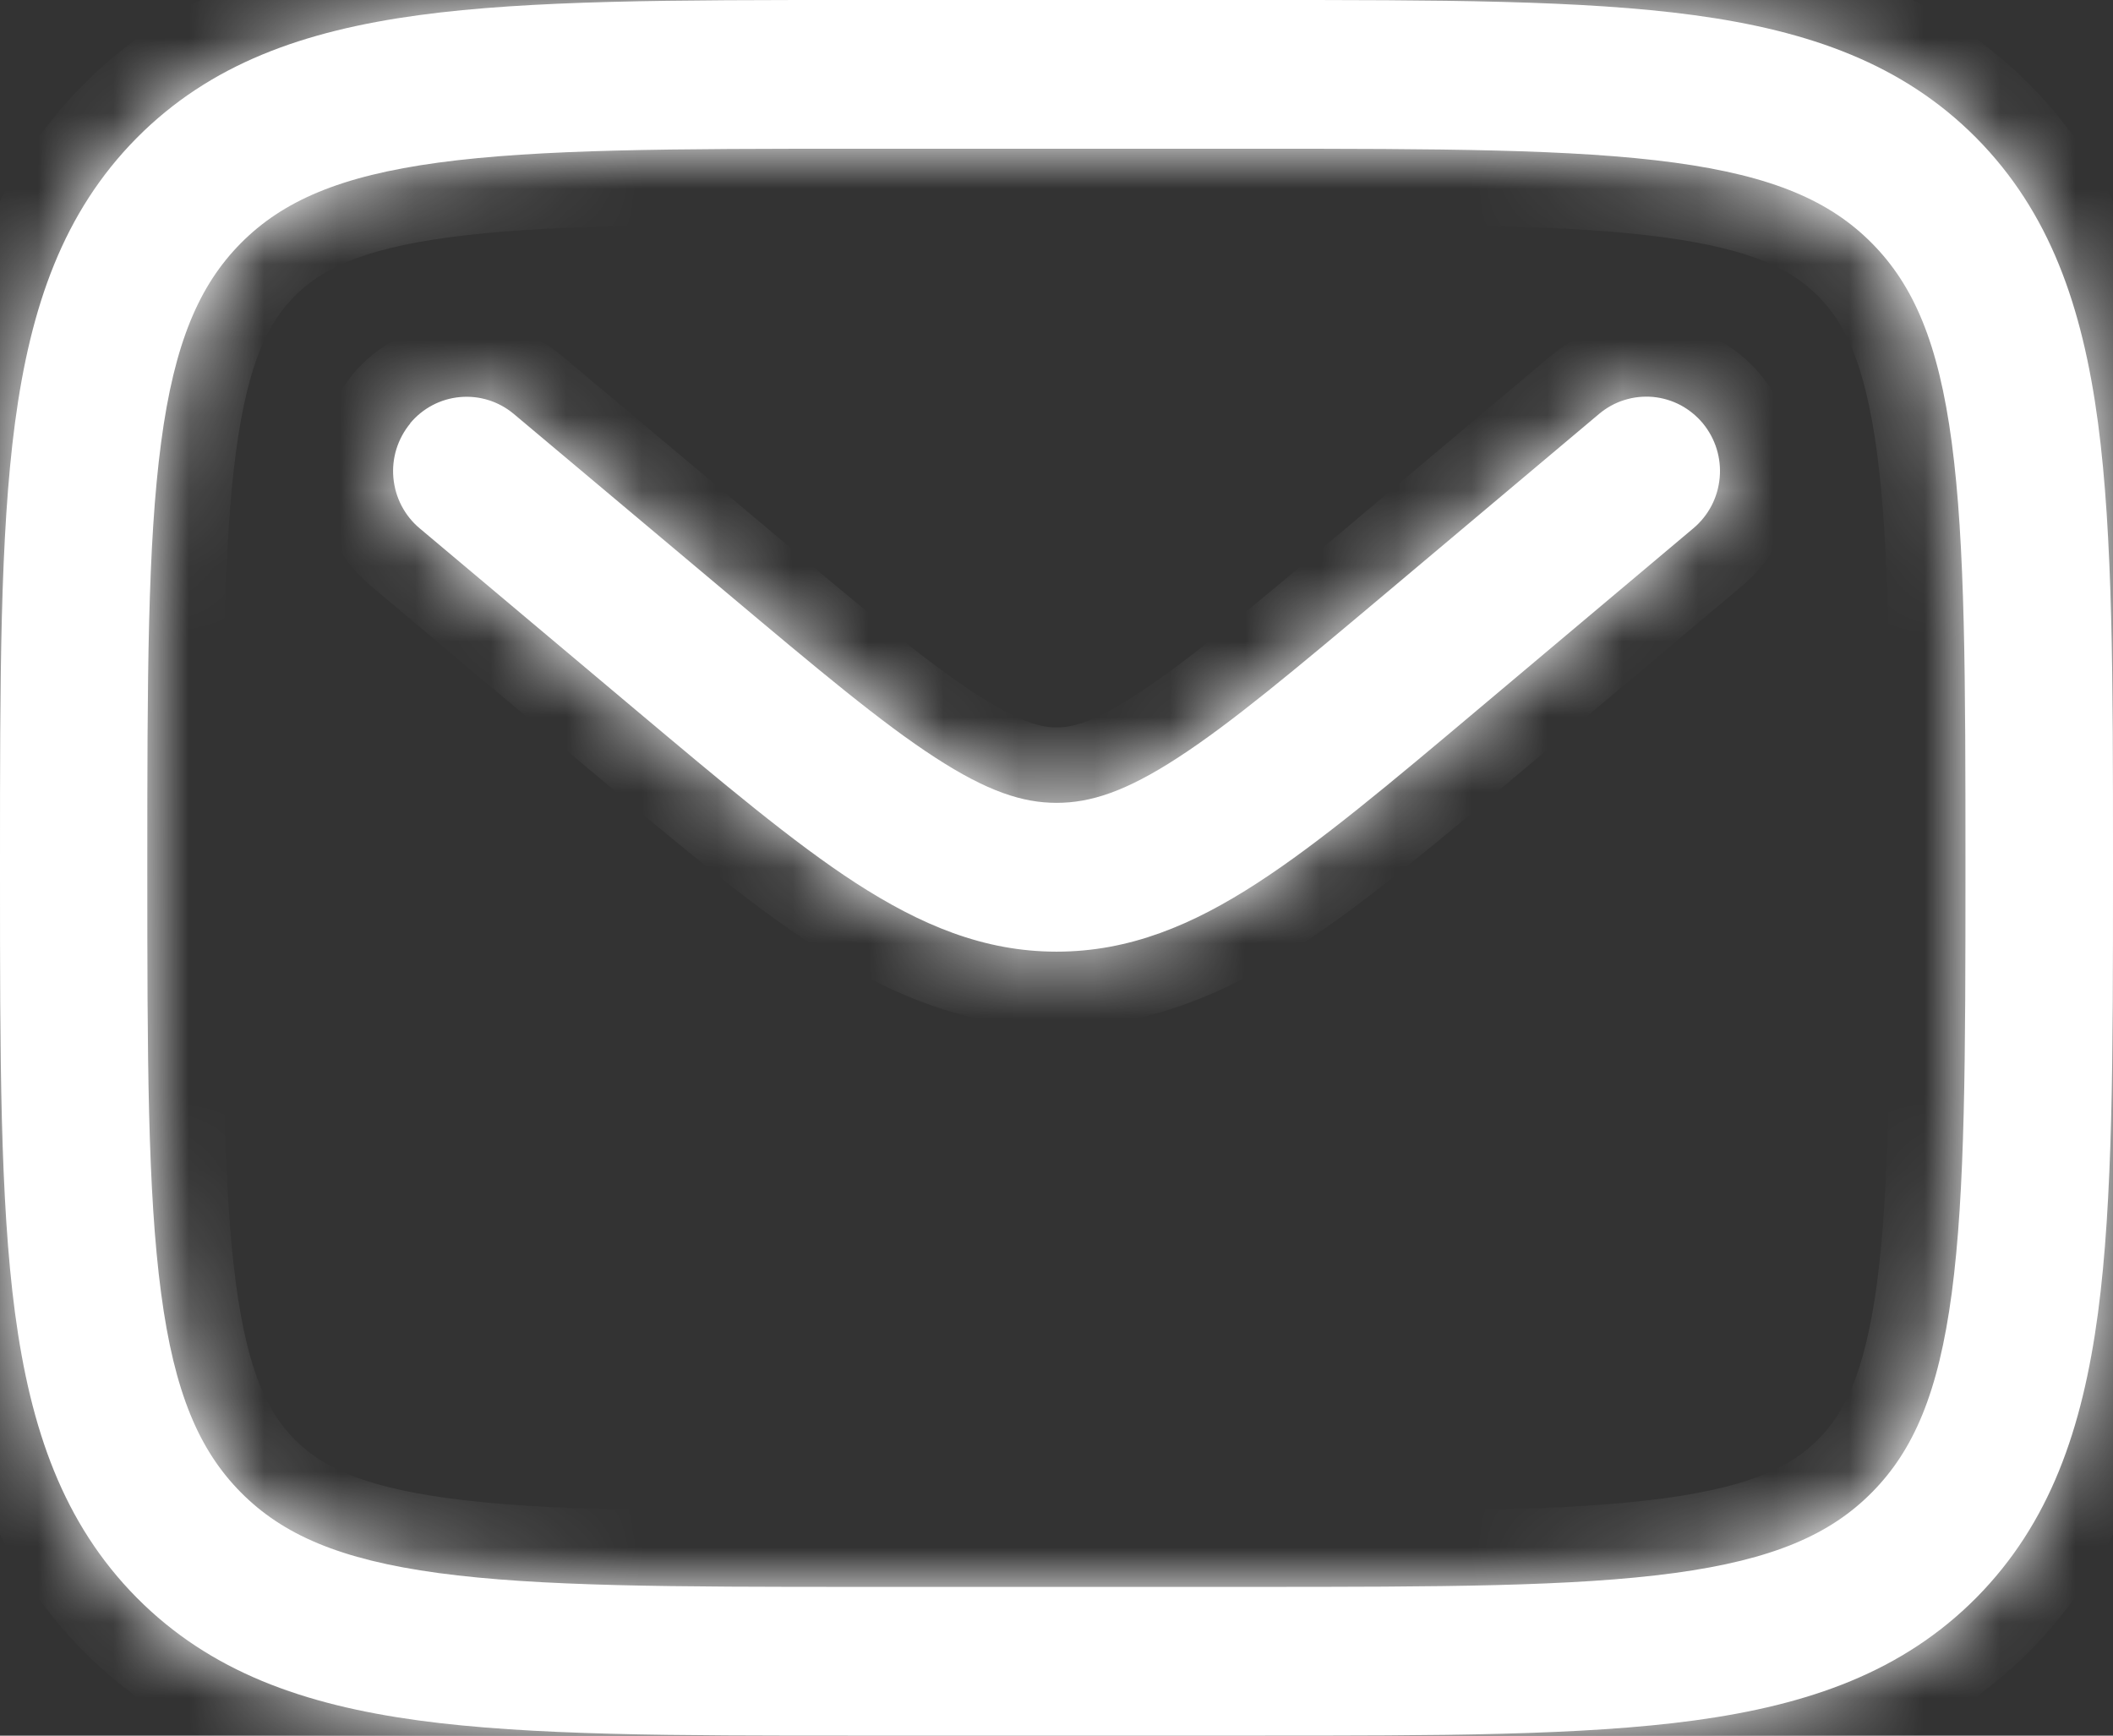
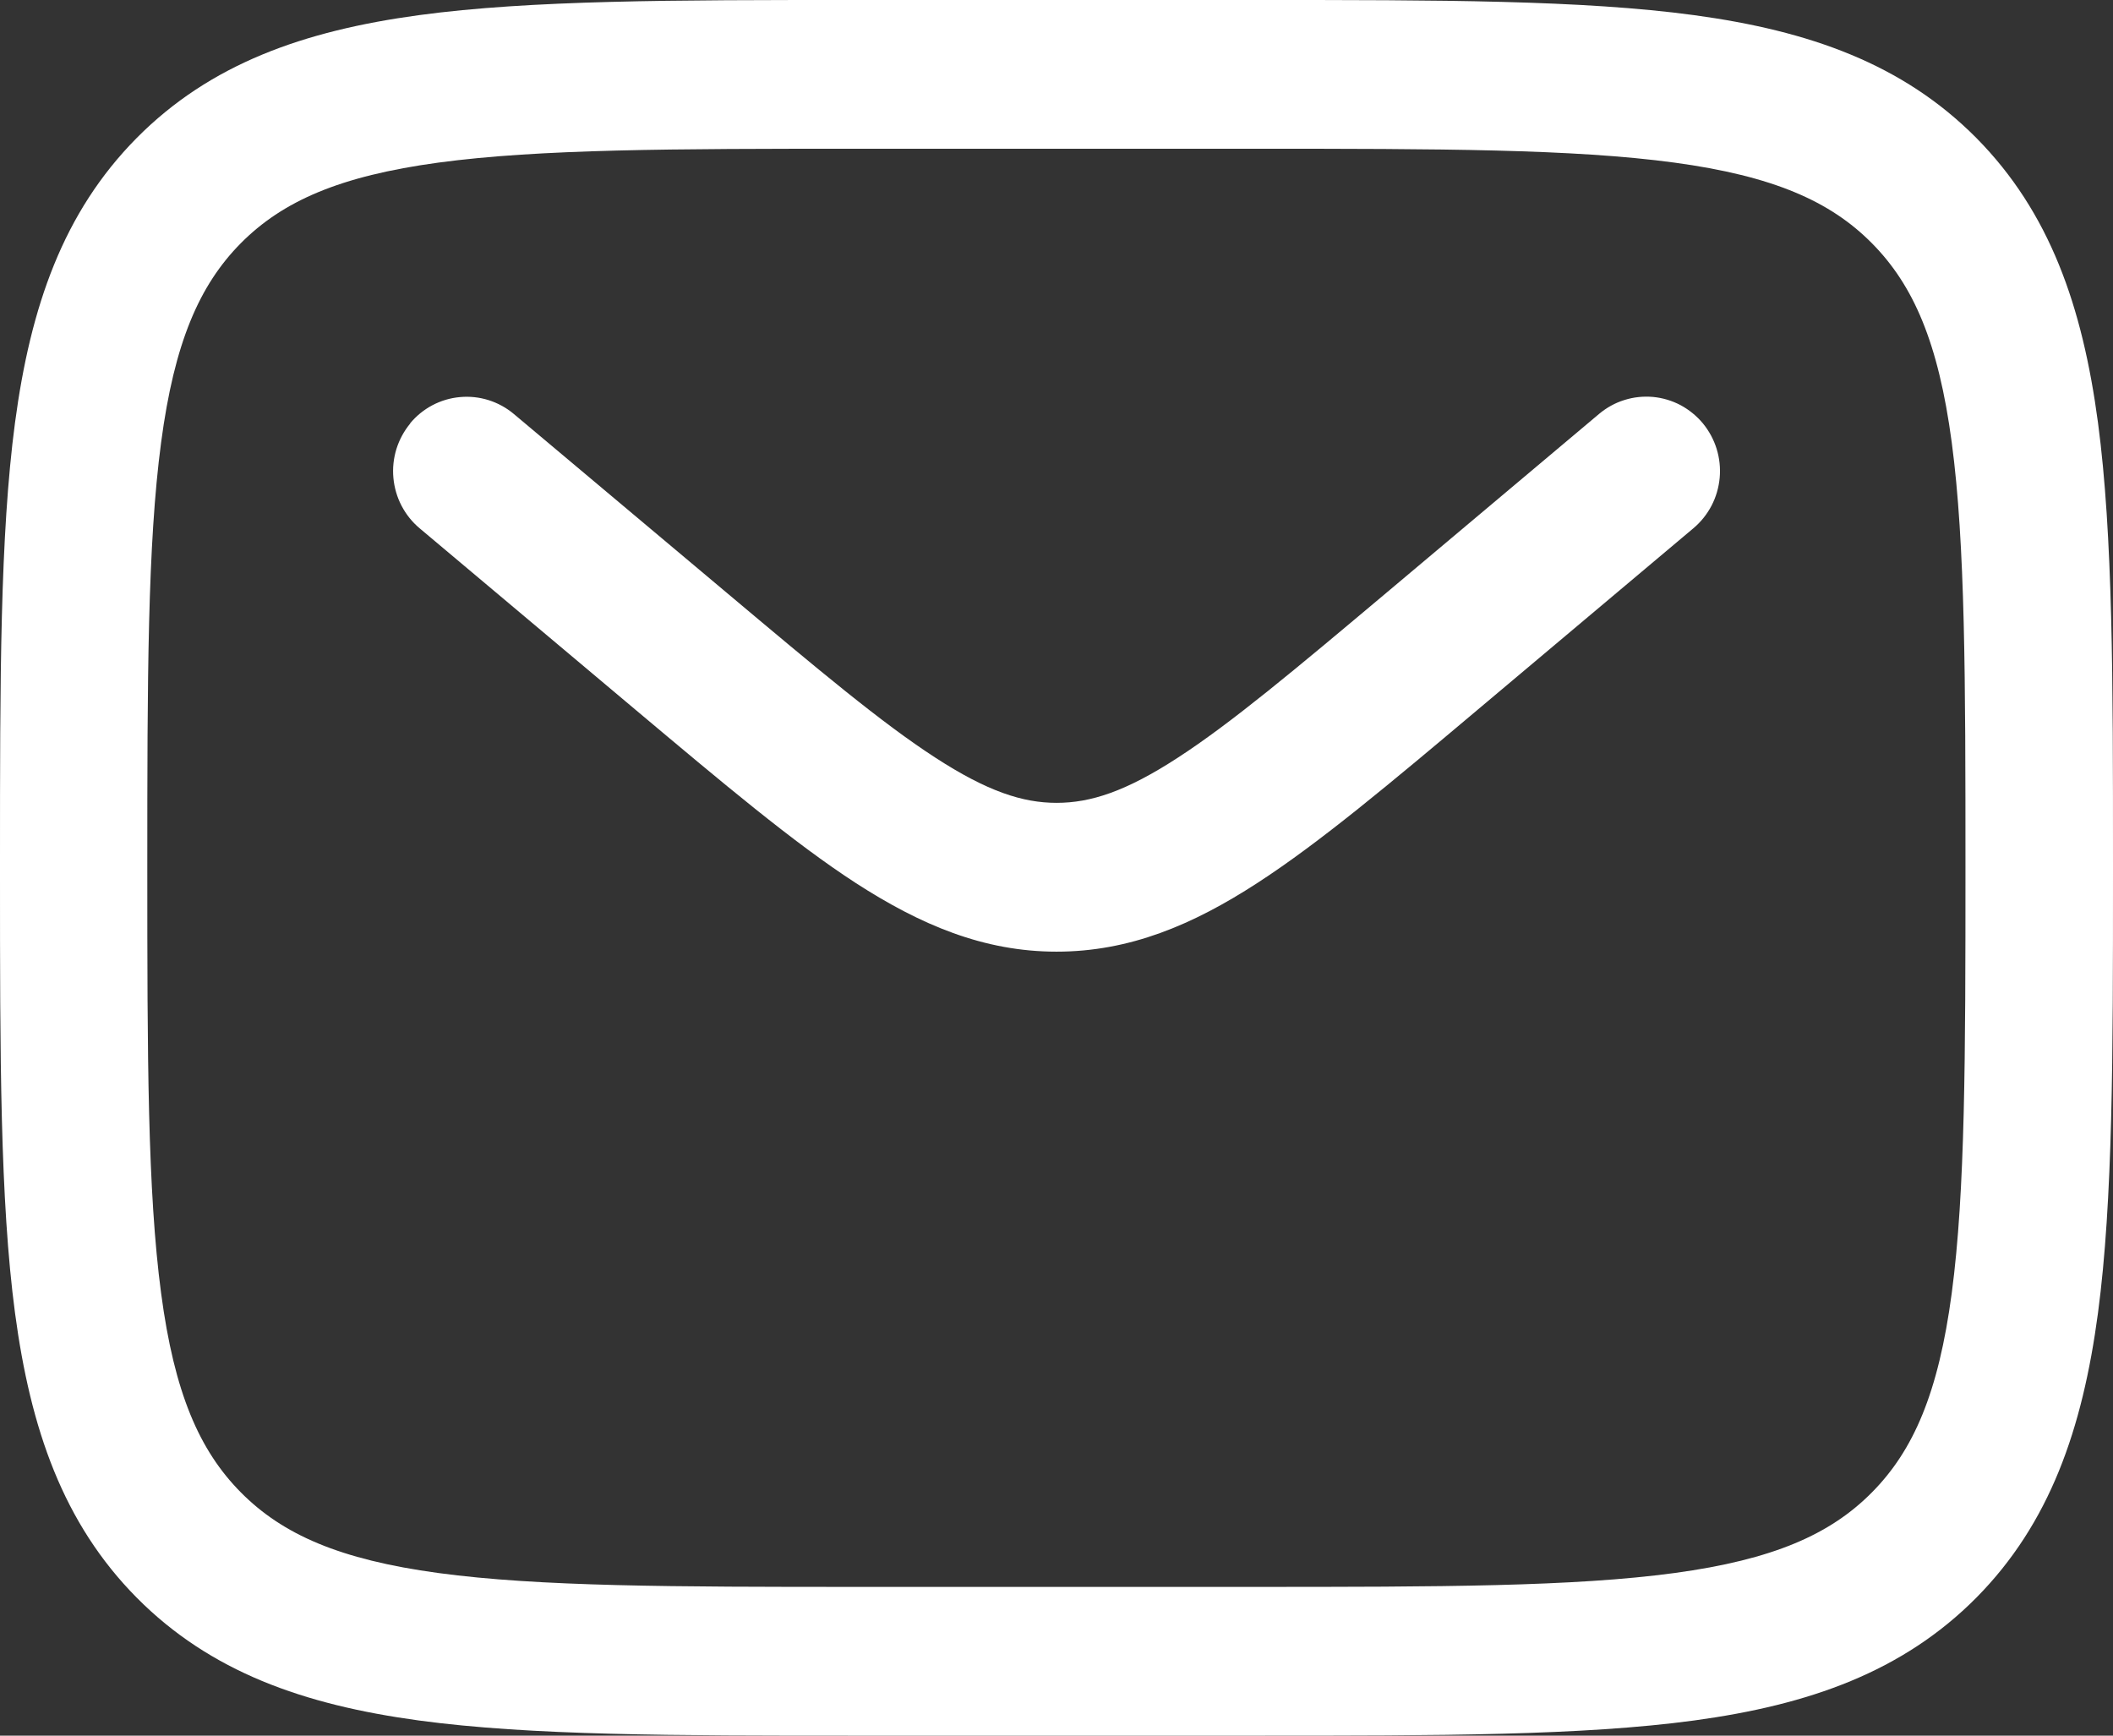
<svg xmlns="http://www.w3.org/2000/svg" width="28" height="23" viewBox="0 0 28 23" fill="none">
  <rect x="0" y="0" width="28" height="23" fill="#333333" stroke="none" />
  <mask id="path-1-inside-1_2042_4094" fill="white">
-     <path fill-rule="evenodd" clip-rule="evenodd" d="M11.322 0H16.678C19.071 0 20.967 1.56675e-07 22.451 0.201C23.977 0.409 25.213 0.845 26.189 1.828C27.163 2.813 27.595 4.06 27.801 5.6C28 7.098 28 9.011 28 11.426V11.574C28 13.989 28 15.903 27.801 17.4C27.595 18.94 27.163 20.187 26.189 21.172C25.213 22.155 23.977 22.591 22.451 22.799C20.966 23 19.071 23 16.678 23H11.322C8.929 23 7.033 23 5.549 22.799C4.023 22.591 2.787 22.155 1.812 21.172C0.837 20.187 0.405 18.94 0.199 17.4C0 15.902 0 13.989 0 11.574V11.426C0 9.011 0 7.097 0.199 5.6C0.405 4.06 0.837 2.813 1.812 1.828C2.787 0.845 4.023 0.409 5.549 0.201C7.034 1.56675e-07 8.929 0 11.322 0ZM5.808 2.155C4.498 2.333 3.743 2.667 3.191 3.223C2.641 3.779 2.31 4.541 2.135 5.863C1.955 7.214 1.952 8.994 1.952 11.5C1.952 14.006 1.955 15.787 2.135 17.138C2.31 18.459 2.641 19.221 3.192 19.777C3.743 20.333 4.498 20.667 5.808 20.845C7.147 21.026 8.911 21.029 11.394 21.029H16.603C19.087 21.029 20.852 21.026 22.19 20.845C23.499 20.667 24.255 20.333 24.805 19.777C25.356 19.221 25.687 18.459 25.863 17.137C26.043 15.786 26.045 14.006 26.045 11.5C26.045 8.994 26.043 7.214 25.863 5.862C25.687 4.541 25.356 3.779 24.805 3.223C24.255 2.667 23.499 2.333 22.189 2.155C20.852 1.974 19.087 1.971 16.603 1.971H11.394C8.911 1.971 7.148 1.974 5.808 2.155ZM5.433 5.612C5.599 5.411 5.837 5.285 6.095 5.262C6.353 5.238 6.61 5.319 6.809 5.486L9.624 7.85C10.839 8.871 11.682 9.579 12.396 10.041C13.085 10.488 13.552 10.639 14.001 10.639C14.451 10.639 14.918 10.489 15.607 10.041C16.319 9.579 17.163 8.871 18.378 7.85L21.19 5.485C21.289 5.402 21.402 5.339 21.525 5.301C21.648 5.262 21.776 5.249 21.904 5.26C22.032 5.272 22.156 5.309 22.27 5.369C22.383 5.43 22.484 5.512 22.566 5.611C22.648 5.711 22.71 5.826 22.748 5.949C22.786 6.073 22.8 6.203 22.788 6.332C22.776 6.461 22.74 6.586 22.68 6.701C22.62 6.815 22.539 6.917 22.44 7L19.581 9.405C18.425 10.378 17.49 11.164 16.663 11.7C15.804 12.258 14.966 12.611 14.001 12.611C13.036 12.611 12.199 12.257 11.338 11.7C10.512 11.164 9.577 10.376 8.422 9.406L5.561 7.001C5.462 6.918 5.381 6.817 5.321 6.702C5.261 6.587 5.225 6.462 5.213 6.333C5.201 6.204 5.215 6.074 5.253 5.95C5.292 5.826 5.354 5.711 5.436 5.612" />
-   </mask>
+     </mask>
  <path fill-rule="evenodd" clip-rule="evenodd" d="M11.322 0H16.678C19.071 0 20.967 1.56675e-07 22.451 0.201C23.977 0.409 25.213 0.845 26.189 1.828C27.163 2.813 27.595 4.06 27.801 5.6C28 7.098 28 9.011 28 11.426V11.574C28 13.989 28 15.903 27.801 17.4C27.595 18.94 27.163 20.187 26.189 21.172C25.213 22.155 23.977 22.591 22.451 22.799C20.966 23 19.071 23 16.678 23H11.322C8.929 23 7.033 23 5.549 22.799C4.023 22.591 2.787 22.155 1.812 21.172C0.837 20.187 0.405 18.94 0.199 17.4C0 15.902 0 13.989 0 11.574V11.426C0 9.011 0 7.097 0.199 5.6C0.405 4.06 0.837 2.813 1.812 1.828C2.787 0.845 4.023 0.409 5.549 0.201C7.034 1.56675e-07 8.929 0 11.322 0ZM5.808 2.155C4.498 2.333 3.743 2.667 3.191 3.223C2.641 3.779 2.31 4.541 2.135 5.863C1.955 7.214 1.952 8.994 1.952 11.5C1.952 14.006 1.955 15.787 2.135 17.138C2.31 18.459 2.641 19.221 3.192 19.777C3.743 20.333 4.498 20.667 5.808 20.845C7.147 21.026 8.911 21.029 11.394 21.029H16.603C19.087 21.029 20.852 21.026 22.19 20.845C23.499 20.667 24.255 20.333 24.805 19.777C25.356 19.221 25.687 18.459 25.863 17.137C26.043 15.786 26.045 14.006 26.045 11.5C26.045 8.994 26.043 7.214 25.863 5.862C25.687 4.541 25.356 3.779 24.805 3.223C24.255 2.667 23.499 2.333 22.189 2.155C20.852 1.974 19.087 1.971 16.603 1.971H11.394C8.911 1.971 7.148 1.974 5.808 2.155ZM5.433 5.612C5.599 5.411 5.837 5.285 6.095 5.262C6.353 5.238 6.61 5.319 6.809 5.486L9.624 7.85C10.839 8.871 11.682 9.579 12.396 10.041C13.085 10.488 13.552 10.639 14.001 10.639C14.451 10.639 14.918 10.489 15.607 10.041C16.319 9.579 17.163 8.871 18.378 7.85L21.19 5.485C21.289 5.402 21.402 5.339 21.525 5.301C21.648 5.262 21.776 5.249 21.904 5.26C22.032 5.272 22.156 5.309 22.27 5.369C22.383 5.43 22.484 5.512 22.566 5.611C22.648 5.711 22.71 5.826 22.748 5.949C22.786 6.073 22.8 6.203 22.788 6.332C22.776 6.461 22.74 6.586 22.68 6.701C22.62 6.815 22.539 6.917 22.44 7L19.581 9.405C18.425 10.378 17.49 11.164 16.663 11.7C15.804 12.258 14.966 12.611 14.001 12.611C13.036 12.611 12.199 12.257 11.338 11.7C10.512 11.164 9.577 10.376 8.422 9.406L5.561 7.001C5.462 6.918 5.381 6.817 5.321 6.702C5.261 6.587 5.225 6.462 5.213 6.333C5.201 6.204 5.215 6.074 5.253 5.95C5.292 5.826 5.354 5.711 5.436 5.612" fill="white" />
-   <path d="M22.451 0.201L22.586 -0.79L22.585 -0.79L22.451 0.201ZM26.189 1.828L26.899 1.125L26.898 1.124L26.189 1.828ZM27.801 5.6L28.792 5.468L28.792 5.468L27.801 5.6ZM27.801 17.4L28.792 17.532L28.792 17.532L27.801 17.4ZM26.189 21.172L26.898 21.876L26.899 21.875L26.189 21.172ZM22.451 22.799L22.585 23.79L22.586 23.79L22.451 22.799ZM5.549 22.799L5.414 23.79L5.415 23.79L5.549 22.799ZM1.812 21.172L1.101 21.875L1.102 21.876L1.812 21.172ZM0.199 17.4L-0.792 17.532L-0.792 17.532L0.199 17.4ZM0.199 5.6L-0.792 5.468L-0.792 5.468L0.199 5.6ZM1.812 1.828L1.102 1.124L1.101 1.125L1.812 1.828ZM5.549 0.201L5.415 -0.79L5.414 -0.79L5.549 0.201ZM5.808 2.155L5.674 1.164L5.674 1.164L5.808 2.155ZM3.191 3.223L2.481 2.518L2.48 2.52L3.191 3.223ZM2.135 5.863L3.126 5.995L3.126 5.995L2.135 5.863ZM2.135 17.138L1.143 17.27L1.143 17.27L2.135 17.138ZM5.808 20.845L5.943 19.854L5.943 19.854L5.808 20.845ZM22.19 20.845L22.325 21.835L22.325 21.835L22.19 20.845ZM25.863 17.137L24.872 17.005L24.872 17.005L25.863 17.137ZM25.863 5.862L26.854 5.73L26.854 5.73L25.863 5.862ZM22.189 2.155L22.055 3.146L22.055 3.146L22.189 2.155ZM6.809 5.486L6.165 6.251L6.165 6.252L6.809 5.486ZM9.624 7.85L10.268 7.085L10.267 7.084L9.624 7.85ZM12.396 10.041L12.94 9.202L12.94 9.202L12.396 10.041ZM15.607 10.041L15.062 9.202L15.062 9.203L15.607 10.041ZM18.378 7.85L19.022 8.616L19.022 8.615L18.378 7.85ZM21.19 5.485L20.547 4.719L20.546 4.719L21.19 5.485ZM22.44 7L21.797 6.234L21.797 6.235L22.44 7ZM19.581 9.405L18.937 8.64L18.936 8.64L19.581 9.405ZM16.663 11.7L16.119 10.861L16.118 10.861L16.663 11.7ZM11.338 11.7L10.793 12.538L10.795 12.539L11.338 11.7ZM8.422 9.406L7.779 10.172L7.779 10.172L8.422 9.406ZM5.561 7.001L6.204 6.236L6.204 6.236L5.561 7.001ZM11.322 0V1H16.678V0V-1H11.322V0ZM16.678 0V1C19.098 1 20.916 1.002 22.317 1.192L22.451 0.201L22.585 -0.79C21.019 -1.002 19.044 -1 16.678 -1V0ZM22.451 0.201L22.316 1.192C23.73 1.384 24.72 1.767 25.479 2.533L26.189 1.828L26.898 1.124C25.706 -0.077 24.224 -0.567 22.586 -0.79L22.451 0.201ZM26.189 1.828L25.478 2.532C26.237 3.299 26.618 4.301 26.809 5.733L27.801 5.6L28.792 5.468C28.572 3.819 28.088 2.326 26.899 1.125L26.189 1.828ZM27.801 5.6L26.809 5.732C26.998 7.149 27 8.984 27 11.426H28H29C29 9.037 29.002 7.047 28.792 5.468L27.801 5.6ZM28 11.426H27V11.574H28H29V11.426H28ZM28 11.574H27C27 14.016 26.998 15.852 26.809 17.268L27.801 17.4L28.792 17.532C29.002 15.954 29 13.963 29 11.574H28ZM27.801 17.4L26.809 17.267C26.618 18.699 26.237 19.701 25.478 20.468L26.189 21.172L26.899 21.875C28.088 20.674 28.572 19.181 28.792 17.532L27.801 17.4ZM26.189 21.172L25.479 20.468C24.72 21.233 23.73 21.616 22.316 21.808L22.451 22.799L22.586 23.79C24.224 23.567 25.706 23.077 26.898 21.876L26.189 21.172ZM22.451 22.799L22.317 21.808C20.914 21.998 19.098 22 16.678 22V23V24C19.044 24 21.018 24.002 22.585 23.79L22.451 22.799ZM16.678 23V22H11.322V23V24H16.678V23ZM11.322 23V22C8.902 22 7.085 21.998 5.684 21.808L5.549 22.799L5.415 23.79C6.981 24.002 8.956 24 11.322 24V23ZM5.549 22.799L5.684 21.808C4.27 21.616 3.28 21.233 2.521 20.468L1.812 21.172L1.102 21.876C2.293 23.077 3.776 23.567 5.414 23.79L5.549 22.799ZM1.812 21.172L2.522 20.468C1.763 19.701 1.382 18.699 1.19 17.267L0.199 17.4L-0.792 17.532C-0.572 19.181 -0.088 20.674 1.101 21.875L1.812 21.172ZM0.199 17.4L1.191 17.268C1.002 15.851 1 14.015 1 11.574H0H-1C-1 13.963 -1.002 15.953 -0.792 17.532L0.199 17.4ZM0 11.574H1V11.426H0H-1V11.574H0ZM0 11.426H1C1 8.984 1.002 7.148 1.191 5.732L0.199 5.6L-0.792 5.468C-1.002 7.046 -1 9.037 -1 11.426H0ZM0.199 5.6L1.19 5.733C1.382 4.301 1.763 3.299 2.522 2.532L1.812 1.828L1.101 1.125C-0.088 2.326 -0.572 3.819 -0.792 5.468L0.199 5.6ZM1.812 1.828L2.521 2.533C3.28 1.767 4.27 1.384 5.684 1.192L5.549 0.201L5.414 -0.79C3.776 -0.567 2.293 -0.077 1.102 1.124L1.812 1.828ZM5.549 0.201L5.683 1.192C7.086 1.002 8.902 1 11.322 1V0V-1C8.955 -1 6.982 -1.002 5.415 -0.79L5.549 0.201ZM5.808 2.155L5.674 1.164C4.25 1.357 3.249 1.745 2.481 2.518L3.191 3.223L3.9 3.927C4.237 3.589 4.746 3.308 5.943 3.146L5.808 2.155ZM3.191 3.223L2.48 2.52C1.716 3.292 1.334 4.299 1.143 5.731L2.135 5.863L3.126 5.995C3.287 4.783 3.566 4.265 3.902 3.926L3.191 3.223ZM2.135 5.863L1.143 5.731C0.953 7.164 0.952 9.022 0.952 11.5H1.952H2.952C2.952 8.966 2.957 7.265 3.126 5.995L2.135 5.863ZM1.952 11.5H0.952C0.952 13.978 0.953 15.838 1.143 17.27L2.135 17.138L3.126 17.006C2.957 15.737 2.952 14.034 2.952 11.5H1.952ZM2.135 17.138L1.143 17.27C1.334 18.701 1.716 19.709 2.482 20.481L3.192 19.777L3.902 19.073C3.566 18.734 3.287 18.217 3.126 17.006L2.135 17.138ZM3.192 19.777L2.482 20.481C3.249 21.255 4.251 21.643 5.674 21.835L5.808 20.845L5.943 19.854C4.746 19.692 4.237 19.411 3.902 19.073L3.192 19.777ZM5.808 20.845L5.674 21.835C7.096 22.028 8.939 22.029 11.394 22.029V21.029V20.029C8.882 20.029 7.199 20.024 5.943 19.854L5.808 20.845ZM11.394 21.029V22.029H16.603V21.029V20.029H11.394V21.029ZM16.603 21.029V22.029C19.058 22.029 20.903 22.028 22.325 21.835L22.19 20.845L22.056 19.854C20.8 20.024 19.116 20.029 16.603 20.029V21.029ZM22.19 20.845L22.325 21.835C23.747 21.643 24.749 21.255 25.516 20.481L24.805 19.777L24.095 19.073C23.76 19.411 23.251 19.692 22.056 19.854L22.19 20.845ZM24.805 19.777L25.516 20.481C26.282 19.708 26.664 18.701 26.854 17.269L25.863 17.137L24.872 17.005C24.71 18.217 24.431 18.734 24.095 19.073L24.805 19.777ZM25.863 17.137L26.854 17.269C27.045 15.836 27.045 13.978 27.045 11.5H26.045H25.045C25.045 14.034 25.041 15.735 24.872 17.005L25.863 17.137ZM26.045 11.5H27.045C27.045 9.022 27.045 7.164 26.854 5.73L25.863 5.862L24.872 5.993C25.041 7.265 25.045 8.966 25.045 11.5H26.045ZM25.863 5.862L26.854 5.73C26.664 4.299 26.281 3.291 25.516 2.519L24.805 3.223L24.095 3.926C24.431 4.266 24.71 4.783 24.872 5.994L25.863 5.862ZM24.805 3.223L25.516 2.519C24.749 1.745 23.747 1.357 22.323 1.164L22.189 2.155L22.055 3.146C23.252 3.308 23.76 3.589 24.095 3.926L24.805 3.223ZM22.189 2.155L22.323 1.165C20.903 0.972 19.058 0.971 16.603 0.971V1.971V2.971C19.116 2.971 20.8 2.976 22.055 3.146L22.189 2.155ZM16.603 1.971V0.971H11.394V1.971V2.971H16.603V1.971ZM11.394 1.971V0.971C8.939 0.971 7.097 0.972 5.674 1.164L5.808 2.155L5.942 3.146C7.2 2.976 8.882 2.971 11.394 2.971V1.971ZM5.433 5.612L6.204 6.249C6.201 6.252 6.195 6.257 6.186 6.257L6.095 5.262L6.004 4.266C5.479 4.314 4.997 4.57 4.662 4.975L5.433 5.612ZM6.095 5.262L6.186 6.257C6.177 6.258 6.17 6.255 6.165 6.251L6.809 5.486L7.452 4.72C7.049 4.382 6.529 4.218 6.004 4.266L6.095 5.262ZM6.809 5.486L6.165 6.252L8.981 8.616L9.624 7.85L10.267 7.084L7.452 4.72L6.809 5.486ZM9.624 7.85L8.981 8.616C10.175 9.62 11.073 10.376 11.852 10.88L12.396 10.041L12.94 9.202C12.29 8.781 11.503 8.123 10.268 7.085L9.624 7.85ZM12.396 10.041L11.851 10.88C12.627 11.383 13.285 11.639 14.001 11.639V10.639V9.639C13.819 9.639 13.542 9.593 12.94 9.202L12.396 10.041ZM14.001 10.639V11.639C14.717 11.639 15.375 11.385 16.152 10.879L15.607 10.041L15.062 9.203C14.461 9.594 14.184 9.639 14.001 9.639V10.639ZM15.607 10.041L16.152 10.88C16.928 10.376 17.827 9.62 19.022 8.616L18.378 7.85L17.735 7.085C16.5 8.123 15.711 8.781 15.062 9.202L15.607 10.041ZM18.378 7.85L19.022 8.615L21.834 6.25L21.19 5.485L20.546 4.719L17.735 7.085L18.378 7.85ZM21.19 5.485L21.833 6.25C21.831 6.252 21.828 6.254 21.825 6.255L21.525 5.301L21.226 4.347C20.977 4.425 20.746 4.551 20.547 4.719L21.19 5.485ZM21.525 5.301L21.825 6.255C21.821 6.256 21.817 6.257 21.812 6.256L21.904 5.26L21.996 4.265C21.736 4.241 21.474 4.269 21.226 4.347L21.525 5.301ZM21.904 5.26L21.812 6.256C21.808 6.256 21.804 6.255 21.801 6.253L22.27 5.369L22.738 4.486C22.508 4.364 22.256 4.289 21.996 4.265L21.904 5.26ZM22.27 5.369L21.801 6.253C21.798 6.251 21.796 6.249 21.795 6.248L22.566 5.611L23.337 4.975C23.172 4.774 22.968 4.608 22.738 4.486L22.27 5.369ZM22.566 5.611L21.795 6.248C21.793 6.246 21.793 6.245 21.793 6.244L22.748 5.949L23.704 5.655C23.627 5.407 23.503 5.176 23.337 4.975L22.566 5.611ZM22.748 5.949L21.793 6.244C21.792 6.243 21.792 6.242 21.792 6.242L22.788 6.332L23.784 6.422C23.808 6.164 23.78 5.903 23.704 5.655L22.748 5.949ZM22.788 6.332L21.792 6.242C21.792 6.241 21.793 6.24 21.793 6.239L22.68 6.701L23.567 7.163C23.687 6.932 23.761 6.681 23.784 6.422L22.788 6.332ZM22.68 6.701L21.793 6.239C21.794 6.238 21.795 6.236 21.797 6.234L22.44 7L23.084 7.765C23.283 7.598 23.447 7.393 23.567 7.163L22.68 6.701ZM22.44 7L21.797 6.235L18.937 8.64L19.581 9.405L20.224 10.17L23.084 7.765L22.44 7ZM19.581 9.405L18.936 8.64C17.764 9.627 16.882 10.366 16.119 10.861L16.663 11.7L17.207 12.539C18.098 11.961 19.087 11.128 20.224 10.17L19.581 9.405ZM16.663 11.7L16.118 10.861C15.347 11.363 14.7 11.611 14.001 11.611V12.611V13.611C15.233 13.611 16.261 13.154 17.208 12.538L16.663 11.7ZM14.001 12.611V11.611C13.303 11.611 12.657 11.362 11.882 10.86L11.338 11.7L10.795 12.539C11.741 13.152 12.769 13.611 14.001 13.611V12.611ZM11.338 11.7L11.883 10.861C11.12 10.366 10.239 9.626 9.065 8.641L8.422 9.406L7.779 10.172C8.915 11.126 9.904 11.961 10.793 12.538L11.338 11.7ZM8.422 9.406L9.066 8.641L6.204 6.236L5.561 7.001L4.917 7.767L7.779 10.172L8.422 9.406ZM5.561 7.001L6.204 6.236C6.206 6.237 6.207 6.239 6.208 6.24L5.321 6.702L4.434 7.164C4.554 7.394 4.718 7.599 4.918 7.767L5.561 7.001ZM5.321 6.702L6.208 6.24C6.209 6.242 6.209 6.242 6.209 6.243L5.213 6.333L4.217 6.422C4.24 6.681 4.314 6.933 4.434 7.164L5.321 6.702ZM5.213 6.333L6.209 6.243C6.209 6.244 6.209 6.244 6.209 6.245L5.253 5.95L4.298 5.655C4.221 5.903 4.194 6.164 4.217 6.422L5.213 6.333ZM5.253 5.95L6.209 6.245C6.208 6.246 6.208 6.248 6.207 6.249L5.436 5.612L4.665 4.975C4.499 5.175 4.375 5.406 4.298 5.655L5.253 5.95Z" fill="white" mask="url(#path-1-inside-1_2042_4094)" />
+   <path d="M22.451 0.201L22.586 -0.79L22.585 -0.79L22.451 0.201ZM26.189 1.828L26.899 1.125L26.898 1.124L26.189 1.828ZM27.801 5.6L28.792 5.468L28.792 5.468L27.801 5.6ZM27.801 17.4L28.792 17.532L28.792 17.532L27.801 17.4ZM26.189 21.172L26.898 21.876L26.899 21.875L26.189 21.172ZM22.451 22.799L22.585 23.79L22.586 23.79L22.451 22.799ZM5.549 22.799L5.414 23.79L5.415 23.79L5.549 22.799ZM1.812 21.172L1.101 21.875L1.102 21.876L1.812 21.172ZM0.199 17.4L-0.792 17.532L-0.792 17.532L0.199 17.4ZM0.199 5.6L-0.792 5.468L-0.792 5.468L0.199 5.6ZM1.812 1.828L1.102 1.124L1.101 1.125L1.812 1.828ZM5.549 0.201L5.415 -0.79L5.414 -0.79L5.549 0.201ZM5.808 2.155L5.674 1.164L5.674 1.164L5.808 2.155ZM3.191 3.223L2.481 2.518L2.48 2.52L3.191 3.223ZM2.135 5.863L3.126 5.995L3.126 5.995L2.135 5.863ZM2.135 17.138L1.143 17.27L1.143 17.27L2.135 17.138ZM5.808 20.845L5.943 19.854L5.943 19.854L5.808 20.845ZM22.19 20.845L22.325 21.835L22.325 21.835L22.19 20.845ZM25.863 17.137L24.872 17.005L24.872 17.005L25.863 17.137ZM25.863 5.862L26.854 5.73L26.854 5.73L25.863 5.862ZM22.189 2.155L22.055 3.146L22.055 3.146L22.189 2.155ZM6.809 5.486L6.165 6.251L6.165 6.252L6.809 5.486ZM9.624 7.85L10.268 7.085L10.267 7.084L9.624 7.85ZM12.396 10.041L12.94 9.202L12.94 9.202L12.396 10.041ZM15.607 10.041L15.062 9.202L15.062 9.203L15.607 10.041ZM18.378 7.85L19.022 8.616L19.022 8.615L18.378 7.85ZM21.19 5.485L20.547 4.719L20.546 4.719L21.19 5.485ZM22.44 7L21.797 6.234L21.797 6.235L22.44 7ZM19.581 9.405L18.937 8.64L18.936 8.64L19.581 9.405ZM16.663 11.7L16.119 10.861L16.118 10.861L16.663 11.7ZM11.338 11.7L10.793 12.538L10.795 12.539L11.338 11.7ZM8.422 9.406L7.779 10.172L7.779 10.172L8.422 9.406ZM5.561 7.001L6.204 6.236L6.204 6.236L5.561 7.001ZM11.322 0V1H16.678V0V-1H11.322V0ZM16.678 0V1C19.098 1 20.916 1.002 22.317 1.192L22.451 0.201L22.585 -0.79C21.019 -1.002 19.044 -1 16.678 -1V0ZM22.451 0.201L22.316 1.192C23.73 1.384 24.72 1.767 25.479 2.533L26.189 1.828L26.898 1.124C25.706 -0.077 24.224 -0.567 22.586 -0.79L22.451 0.201ZM26.189 1.828L25.478 2.532C26.237 3.299 26.618 4.301 26.809 5.733L27.801 5.6L28.792 5.468C28.572 3.819 28.088 2.326 26.899 1.125L26.189 1.828ZM27.801 5.6L26.809 5.732C26.998 7.149 27 8.984 27 11.426H28H29C29 9.037 29.002 7.047 28.792 5.468L27.801 5.6ZM28 11.426H27V11.574H28H29V11.426H28ZM28 11.574H27C27 14.016 26.998 15.852 26.809 17.268L27.801 17.4L28.792 17.532C29.002 15.954 29 13.963 29 11.574H28ZM27.801 17.4L26.809 17.267C26.618 18.699 26.237 19.701 25.478 20.468L26.189 21.172L26.899 21.875C28.088 20.674 28.572 19.181 28.792 17.532L27.801 17.4ZM26.189 21.172L25.479 20.468C24.72 21.233 23.73 21.616 22.316 21.808L22.451 22.799L22.586 23.79C24.224 23.567 25.706 23.077 26.898 21.876L26.189 21.172ZM22.451 22.799L22.317 21.808C20.914 21.998 19.098 22 16.678 22V23V24C19.044 24 21.018 24.002 22.585 23.79L22.451 22.799ZM16.678 23V22H11.322V23V24H16.678V23ZM11.322 23V22C8.902 22 7.085 21.998 5.684 21.808L5.549 22.799L5.415 23.79C6.981 24.002 8.956 24 11.322 24V23ZM5.549 22.799L5.684 21.808C4.27 21.616 3.28 21.233 2.521 20.468L1.812 21.172L1.102 21.876C2.293 23.077 3.776 23.567 5.414 23.79L5.549 22.799ZM1.812 21.172L2.522 20.468C1.763 19.701 1.382 18.699 1.19 17.267L0.199 17.4L-0.792 17.532C-0.572 19.181 -0.088 20.674 1.101 21.875L1.812 21.172ZM0.199 17.4L1.191 17.268C1.002 15.851 1 14.015 1 11.574H0H-1C-1 13.963 -1.002 15.953 -0.792 17.532L0.199 17.4ZM0 11.574H1V11.426H0H-1V11.574H0ZM0 11.426H1C1 8.984 1.002 7.148 1.191 5.732L0.199 5.6L-0.792 5.468C-1.002 7.046 -1 9.037 -1 11.426H0ZM0.199 5.6L1.19 5.733C1.382 4.301 1.763 3.299 2.522 2.532L1.812 1.828L1.101 1.125C-0.088 2.326 -0.572 3.819 -0.792 5.468L0.199 5.6ZM1.812 1.828L2.521 2.533C3.28 1.767 4.27 1.384 5.684 1.192L5.549 0.201L5.414 -0.79C3.776 -0.567 2.293 -0.077 1.102 1.124L1.812 1.828ZM5.549 0.201L5.683 1.192C7.086 1.002 8.902 1 11.322 1V0V-1C8.955 -1 6.982 -1.002 5.415 -0.79L5.549 0.201ZM5.808 2.155L5.674 1.164C4.25 1.357 3.249 1.745 2.481 2.518L3.191 3.223L3.9 3.927C4.237 3.589 4.746 3.308 5.943 3.146L5.808 2.155ZM3.191 3.223L2.48 2.52C1.716 3.292 1.334 4.299 1.143 5.731L2.135 5.863L3.126 5.995C3.287 4.783 3.566 4.265 3.902 3.926L3.191 3.223ZM2.135 5.863L1.143 5.731C0.953 7.164 0.952 9.022 0.952 11.5H1.952H2.952C2.952 8.966 2.957 7.265 3.126 5.995L2.135 5.863ZM1.952 11.5H0.952C0.952 13.978 0.953 15.838 1.143 17.27L2.135 17.138L3.126 17.006C2.957 15.737 2.952 14.034 2.952 11.5H1.952ZM2.135 17.138L1.143 17.27C1.334 18.701 1.716 19.709 2.482 20.481L3.192 19.777L3.902 19.073C3.566 18.734 3.287 18.217 3.126 17.006L2.135 17.138ZM3.192 19.777L2.482 20.481C3.249 21.255 4.251 21.643 5.674 21.835L5.808 20.845L5.943 19.854C4.746 19.692 4.237 19.411 3.902 19.073L3.192 19.777ZM5.808 20.845L5.674 21.835C7.096 22.028 8.939 22.029 11.394 22.029V21.029V20.029C8.882 20.029 7.199 20.024 5.943 19.854L5.808 20.845ZM11.394 21.029V22.029H16.603V21.029V20.029H11.394V21.029ZM16.603 21.029V22.029C19.058 22.029 20.903 22.028 22.325 21.835L22.19 20.845L22.056 19.854C20.8 20.024 19.116 20.029 16.603 20.029V21.029ZM22.19 20.845L22.325 21.835C23.747 21.643 24.749 21.255 25.516 20.481L24.805 19.777L24.095 19.073C23.76 19.411 23.251 19.692 22.056 19.854L22.19 20.845ZM24.805 19.777L25.516 20.481C26.282 19.708 26.664 18.701 26.854 17.269L25.863 17.137L24.872 17.005C24.71 18.217 24.431 18.734 24.095 19.073L24.805 19.777ZM25.863 17.137L26.854 17.269C27.045 15.836 27.045 13.978 27.045 11.5H26.045H25.045C25.045 14.034 25.041 15.735 24.872 17.005L25.863 17.137ZM26.045 11.5H27.045C27.045 9.022 27.045 7.164 26.854 5.73L25.863 5.862L24.872 5.993C25.041 7.265 25.045 8.966 25.045 11.5H26.045ZM25.863 5.862L26.854 5.73C26.664 4.299 26.281 3.291 25.516 2.519L24.805 3.223L24.095 3.926C24.431 4.266 24.71 4.783 24.872 5.994L25.863 5.862ZM24.805 3.223L25.516 2.519C24.749 1.745 23.747 1.357 22.323 1.164L22.189 2.155L22.055 3.146C23.252 3.308 23.76 3.589 24.095 3.926L24.805 3.223ZM22.189 2.155L22.323 1.165C20.903 0.972 19.058 0.971 16.603 0.971V1.971V2.971C19.116 2.971 20.8 2.976 22.055 3.146L22.189 2.155ZM16.603 1.971V0.971H11.394V1.971V2.971H16.603V1.971ZM11.394 1.971V0.971C8.939 0.971 7.097 0.972 5.674 1.164L5.808 2.155L5.942 3.146C7.2 2.976 8.882 2.971 11.394 2.971V1.971ZM5.433 5.612L6.204 6.249C6.201 6.252 6.195 6.257 6.186 6.257L6.095 5.262L6.004 4.266C5.479 4.314 4.997 4.57 4.662 4.975L5.433 5.612ZM6.095 5.262L6.186 6.257C6.177 6.258 6.17 6.255 6.165 6.251L6.809 5.486L7.452 4.72C7.049 4.382 6.529 4.218 6.004 4.266L6.095 5.262ZM6.809 5.486L6.165 6.252L8.981 8.616L9.624 7.85L10.267 7.084L7.452 4.72L6.809 5.486ZM9.624 7.85L8.981 8.616C10.175 9.62 11.073 10.376 11.852 10.88L12.396 10.041L12.94 9.202C12.29 8.781 11.503 8.123 10.268 7.085L9.624 7.85ZM12.396 10.041L11.851 10.88C12.627 11.383 13.285 11.639 14.001 11.639V10.639V9.639C13.819 9.639 13.542 9.593 12.94 9.202L12.396 10.041ZM14.001 10.639V11.639C14.717 11.639 15.375 11.385 16.152 10.879L15.607 10.041L15.062 9.203C14.461 9.594 14.184 9.639 14.001 9.639V10.639ZM15.607 10.041L16.152 10.88C16.928 10.376 17.827 9.62 19.022 8.616L18.378 7.85L17.735 7.085C16.5 8.123 15.711 8.781 15.062 9.202L15.607 10.041ZM18.378 7.85L19.022 8.615L21.834 6.25L21.19 5.485L20.546 4.719L17.735 7.085L18.378 7.85ZM21.19 5.485L21.833 6.25C21.831 6.252 21.828 6.254 21.825 6.255L21.525 5.301L21.226 4.347C20.977 4.425 20.746 4.551 20.547 4.719L21.19 5.485ZM21.525 5.301L21.825 6.255C21.821 6.256 21.817 6.257 21.812 6.256L21.904 5.26L21.996 4.265C21.736 4.241 21.474 4.269 21.226 4.347L21.525 5.301ZM21.904 5.26L21.812 6.256C21.808 6.256 21.804 6.255 21.801 6.253L22.27 5.369L22.738 4.486C22.508 4.364 22.256 4.289 21.996 4.265L21.904 5.26ZM22.27 5.369L21.801 6.253C21.798 6.251 21.796 6.249 21.795 6.248L22.566 5.611L23.337 4.975C23.172 4.774 22.968 4.608 22.738 4.486L22.27 5.369ZM22.566 5.611L21.795 6.248C21.793 6.246 21.793 6.245 21.793 6.244L22.748 5.949L23.704 5.655C23.627 5.407 23.503 5.176 23.337 4.975L22.566 5.611ZM22.748 5.949L21.793 6.244C21.792 6.243 21.792 6.242 21.792 6.242L22.788 6.332L23.784 6.422C23.808 6.164 23.78 5.903 23.704 5.655L22.748 5.949ZM22.788 6.332L21.792 6.242C21.792 6.241 21.793 6.24 21.793 6.239L22.68 6.701L23.567 7.163C23.687 6.932 23.761 6.681 23.784 6.422L22.788 6.332ZM22.68 6.701L21.793 6.239C21.794 6.238 21.795 6.236 21.797 6.234L22.44 7L23.084 7.765C23.283 7.598 23.447 7.393 23.567 7.163L22.68 6.701ZM22.44 7L21.797 6.235L18.937 8.64L19.581 9.405L20.224 10.17L23.084 7.765L22.44 7ZM19.581 9.405L18.936 8.64C17.764 9.627 16.882 10.366 16.119 10.861L16.663 11.7L17.207 12.539C18.098 11.961 19.087 11.128 20.224 10.17L19.581 9.405ZM16.663 11.7L16.118 10.861C15.347 11.363 14.7 11.611 14.001 11.611V12.611V13.611C15.233 13.611 16.261 13.154 17.208 12.538L16.663 11.7ZM14.001 12.611V11.611C13.303 11.611 12.657 11.362 11.882 10.86L11.338 11.7L10.795 12.539C11.741 13.152 12.769 13.611 14.001 13.611V12.611ZM11.338 11.7L11.883 10.861C11.12 10.366 10.239 9.626 9.065 8.641L8.422 9.406L7.779 10.172C8.915 11.126 9.904 11.961 10.793 12.538L11.338 11.7ZM8.422 9.406L9.066 8.641L6.204 6.236L5.561 7.001L4.917 7.767L7.779 10.172L8.422 9.406ZM5.561 7.001L6.204 6.236C6.206 6.237 6.207 6.239 6.208 6.24L5.321 6.702L4.434 7.164C4.554 7.394 4.718 7.599 4.918 7.767L5.561 7.001ZM5.321 6.702L6.208 6.24C6.209 6.242 6.209 6.242 6.209 6.243L5.213 6.333C4.24 6.681 4.314 6.933 4.434 7.164L5.321 6.702ZM5.213 6.333L6.209 6.243C6.209 6.244 6.209 6.244 6.209 6.245L5.253 5.95L4.298 5.655C4.221 5.903 4.194 6.164 4.217 6.422L5.213 6.333ZM5.253 5.95L6.209 6.245C6.208 6.246 6.208 6.248 6.207 6.249L5.436 5.612L4.665 4.975C4.499 5.175 4.375 5.406 4.298 5.655L5.253 5.95Z" fill="white" mask="url(#path-1-inside-1_2042_4094)" />
</svg>